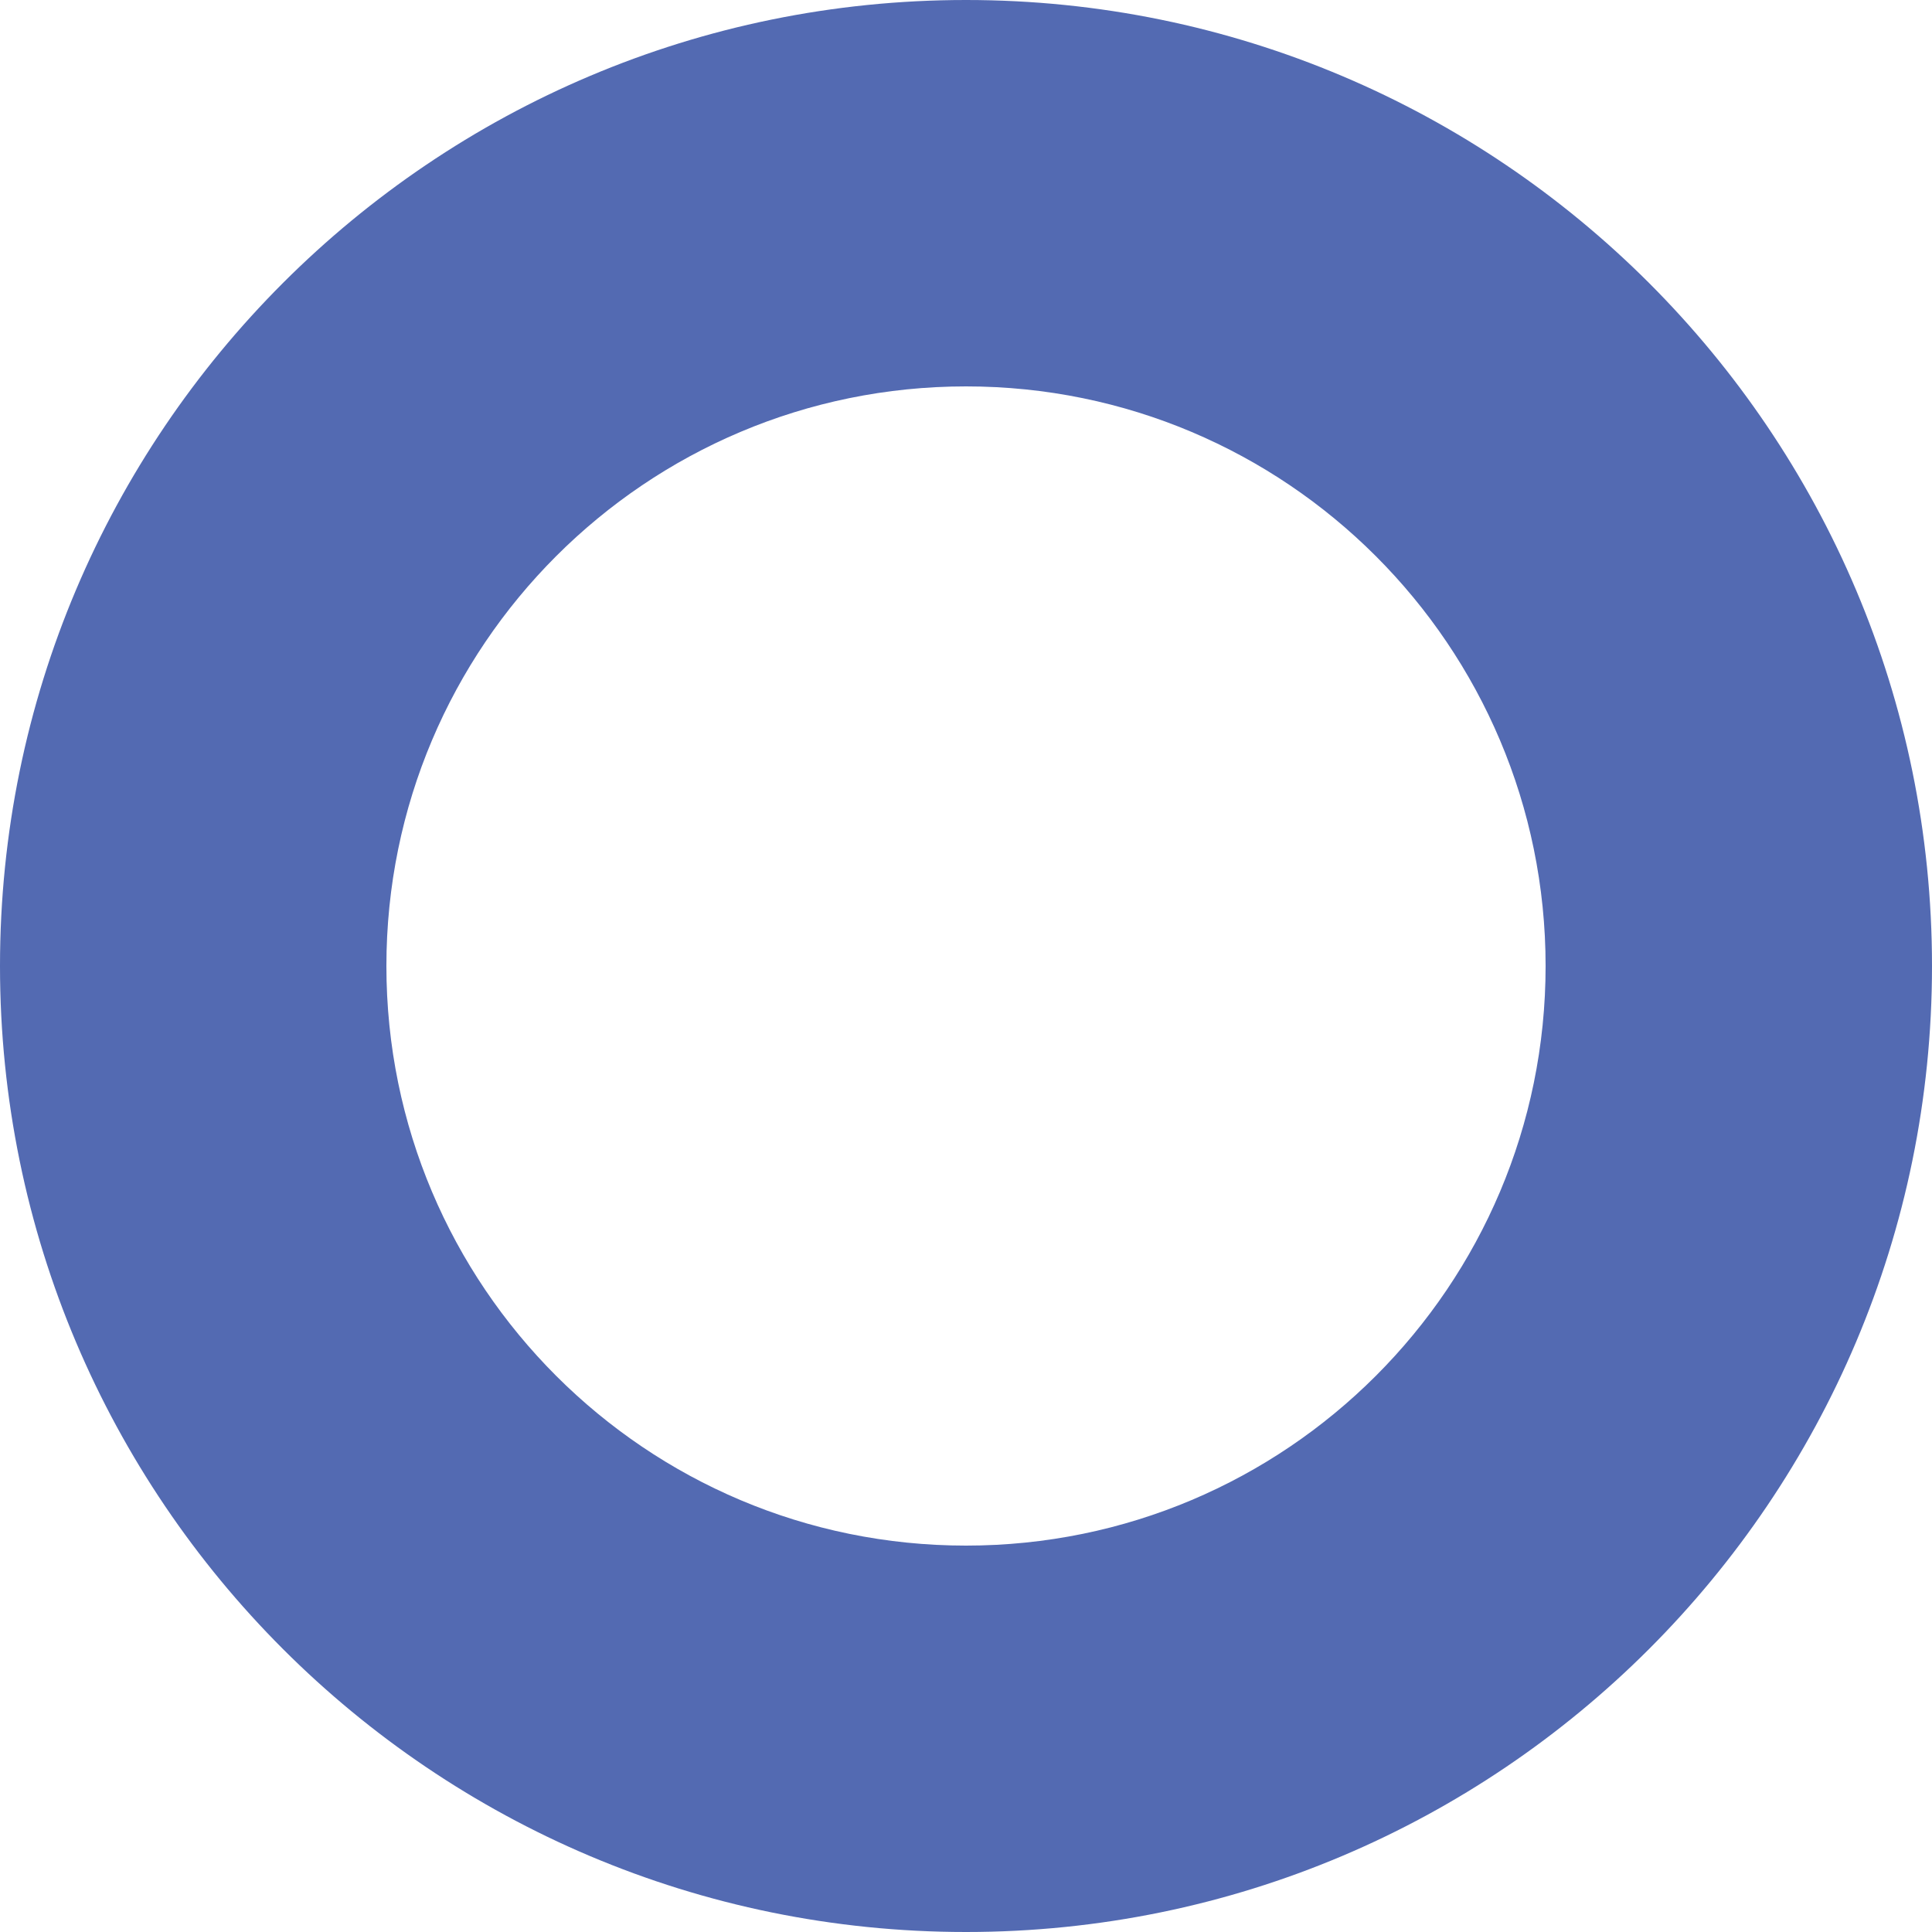
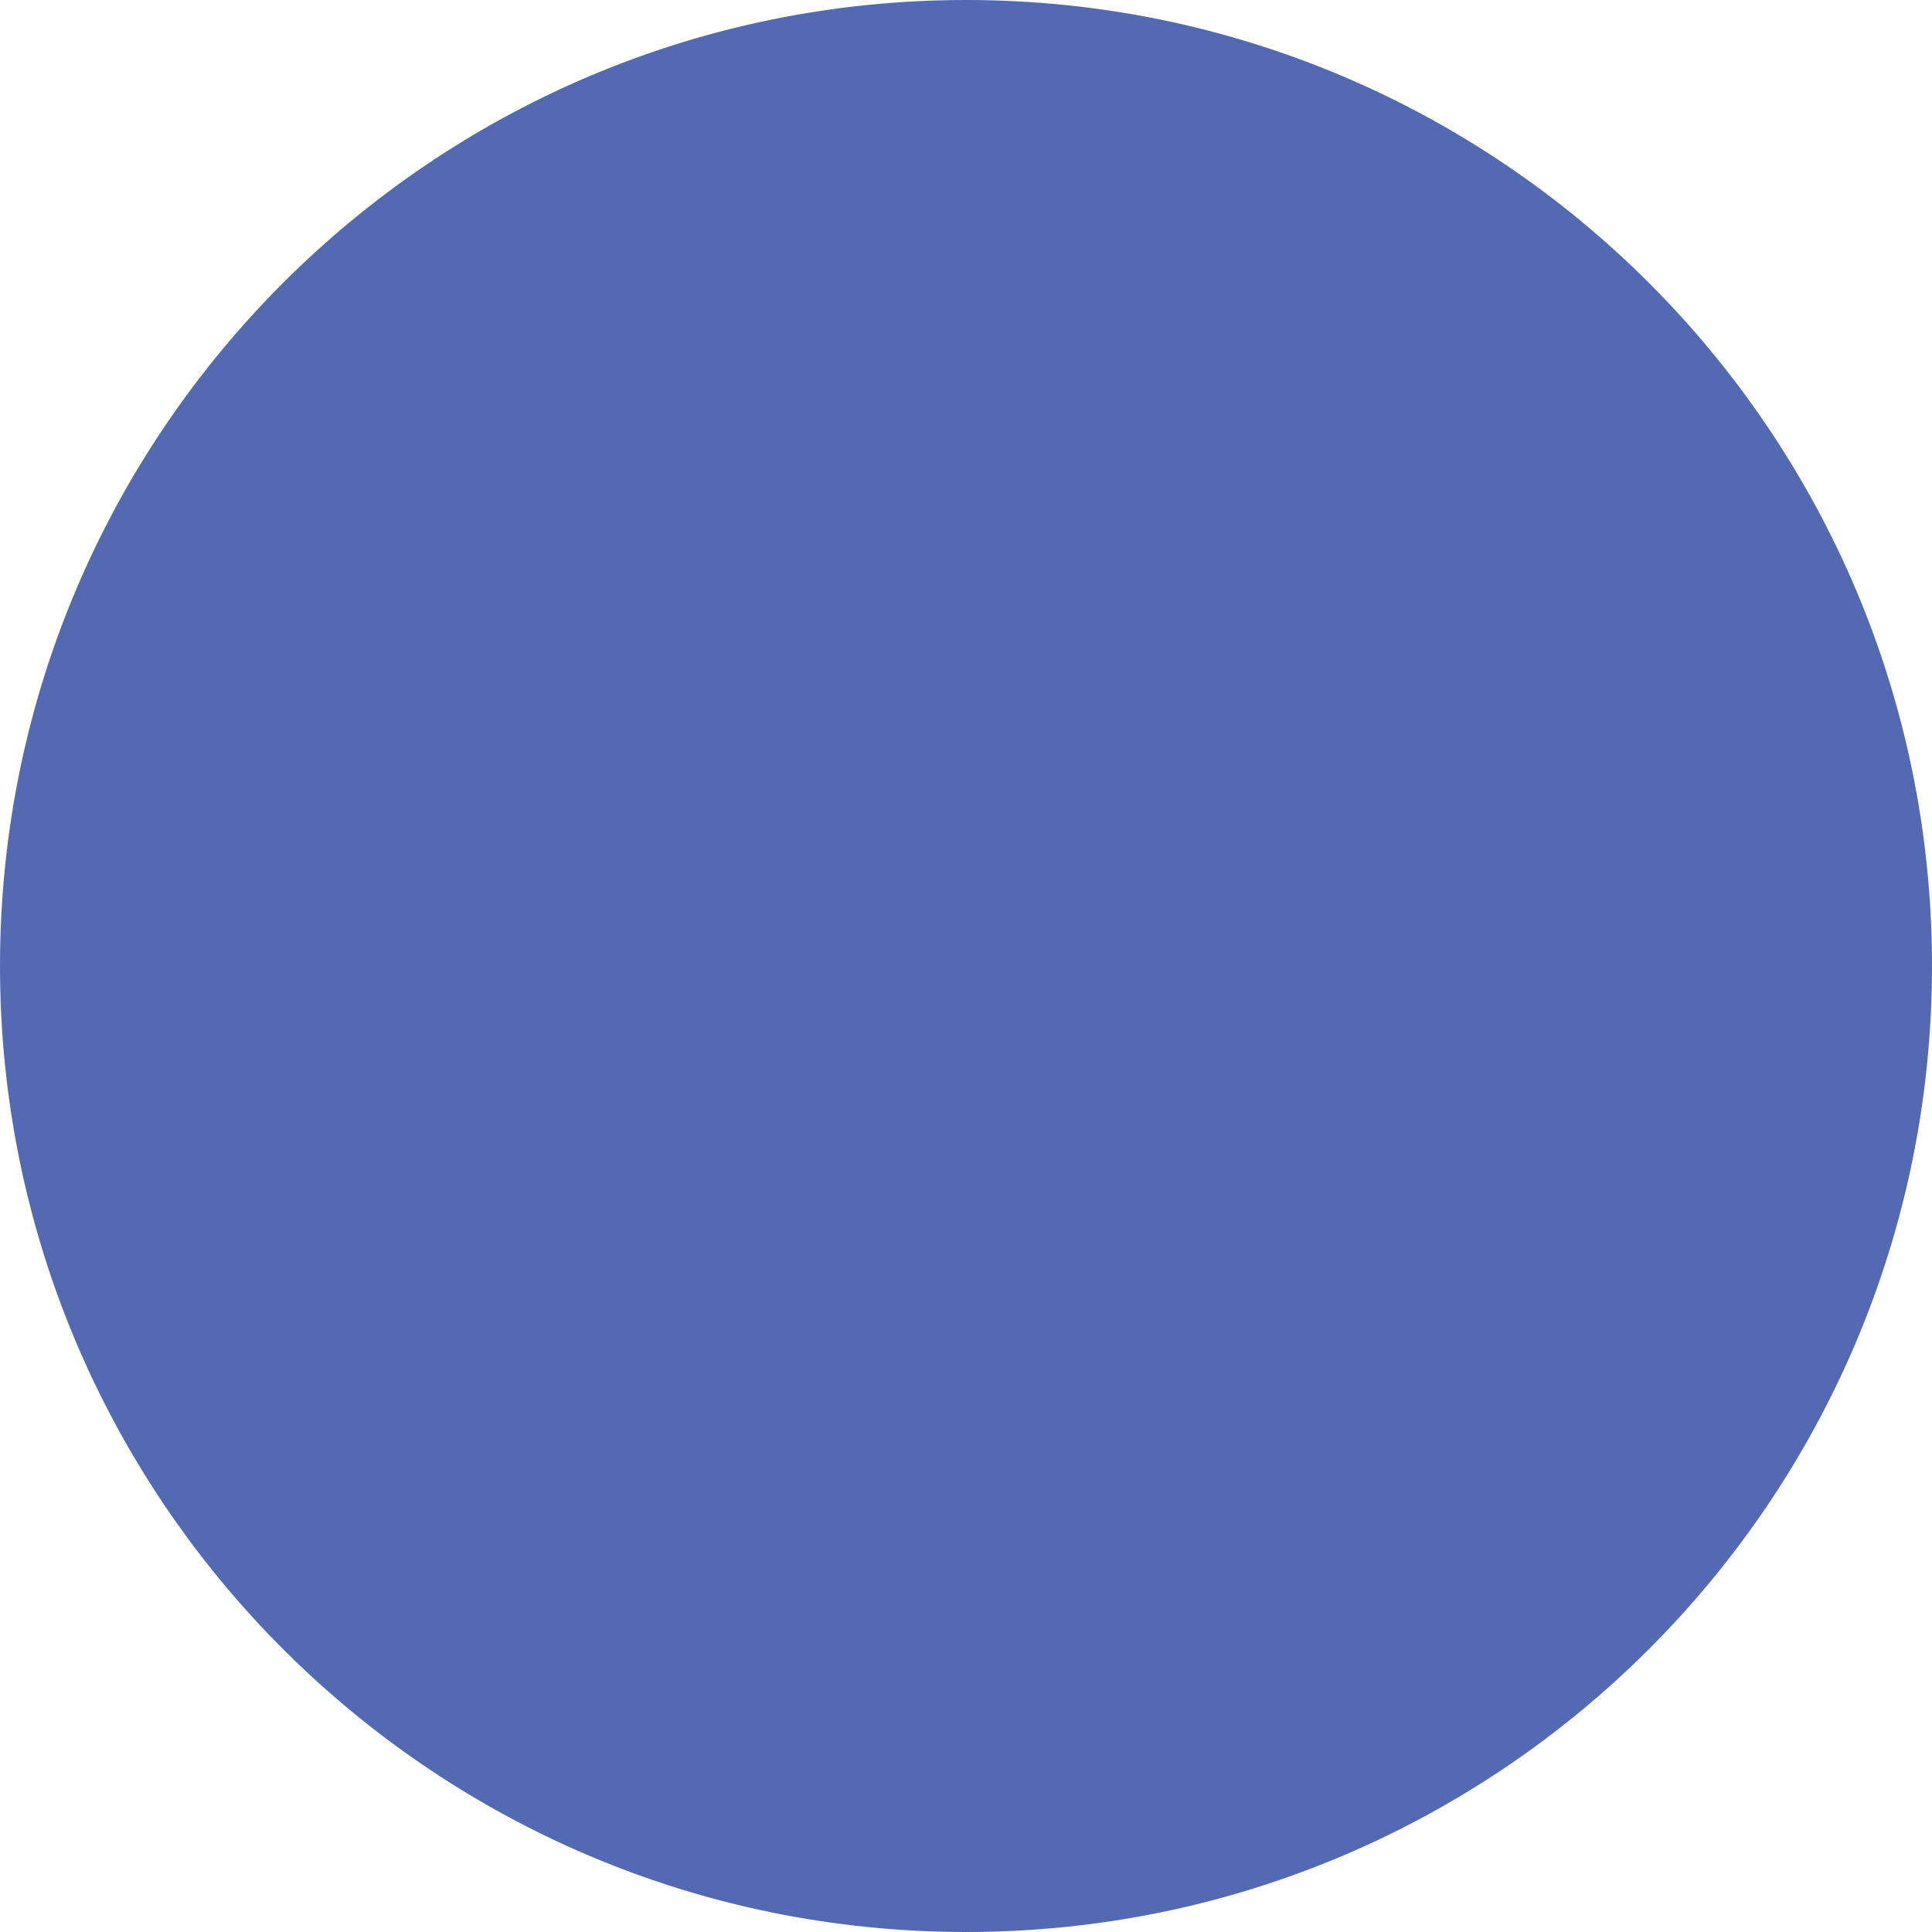
<svg xmlns="http://www.w3.org/2000/svg" data-name="레이어 2" viewBox="0 0 100 100">
  <g data-name="Ellipse 27" style="isolation:isolate">
-     <path d="M50 0C22.39 0 0 22.39 0 50s22.39 50 50 50 50-22.39 50-50S77.61 0 50 0m0 80c-16.57 0-30-13.43-30-30s13.43-30 30-30 30 13.43 30 30-13.43 30-30 30" data-name="Ellipse 27" style="fill:#536ab2" />
+     <path d="M50 0C22.39 0 0 22.39 0 50s22.39 50 50 50 50-22.39 50-50S77.61 0 50 0c-16.57 0-30-13.43-30-30s13.43-30 30-30 30 13.43 30 30-13.43 30-30 30" data-name="Ellipse 27" style="fill:#536ab2" />
  </g>
</svg>